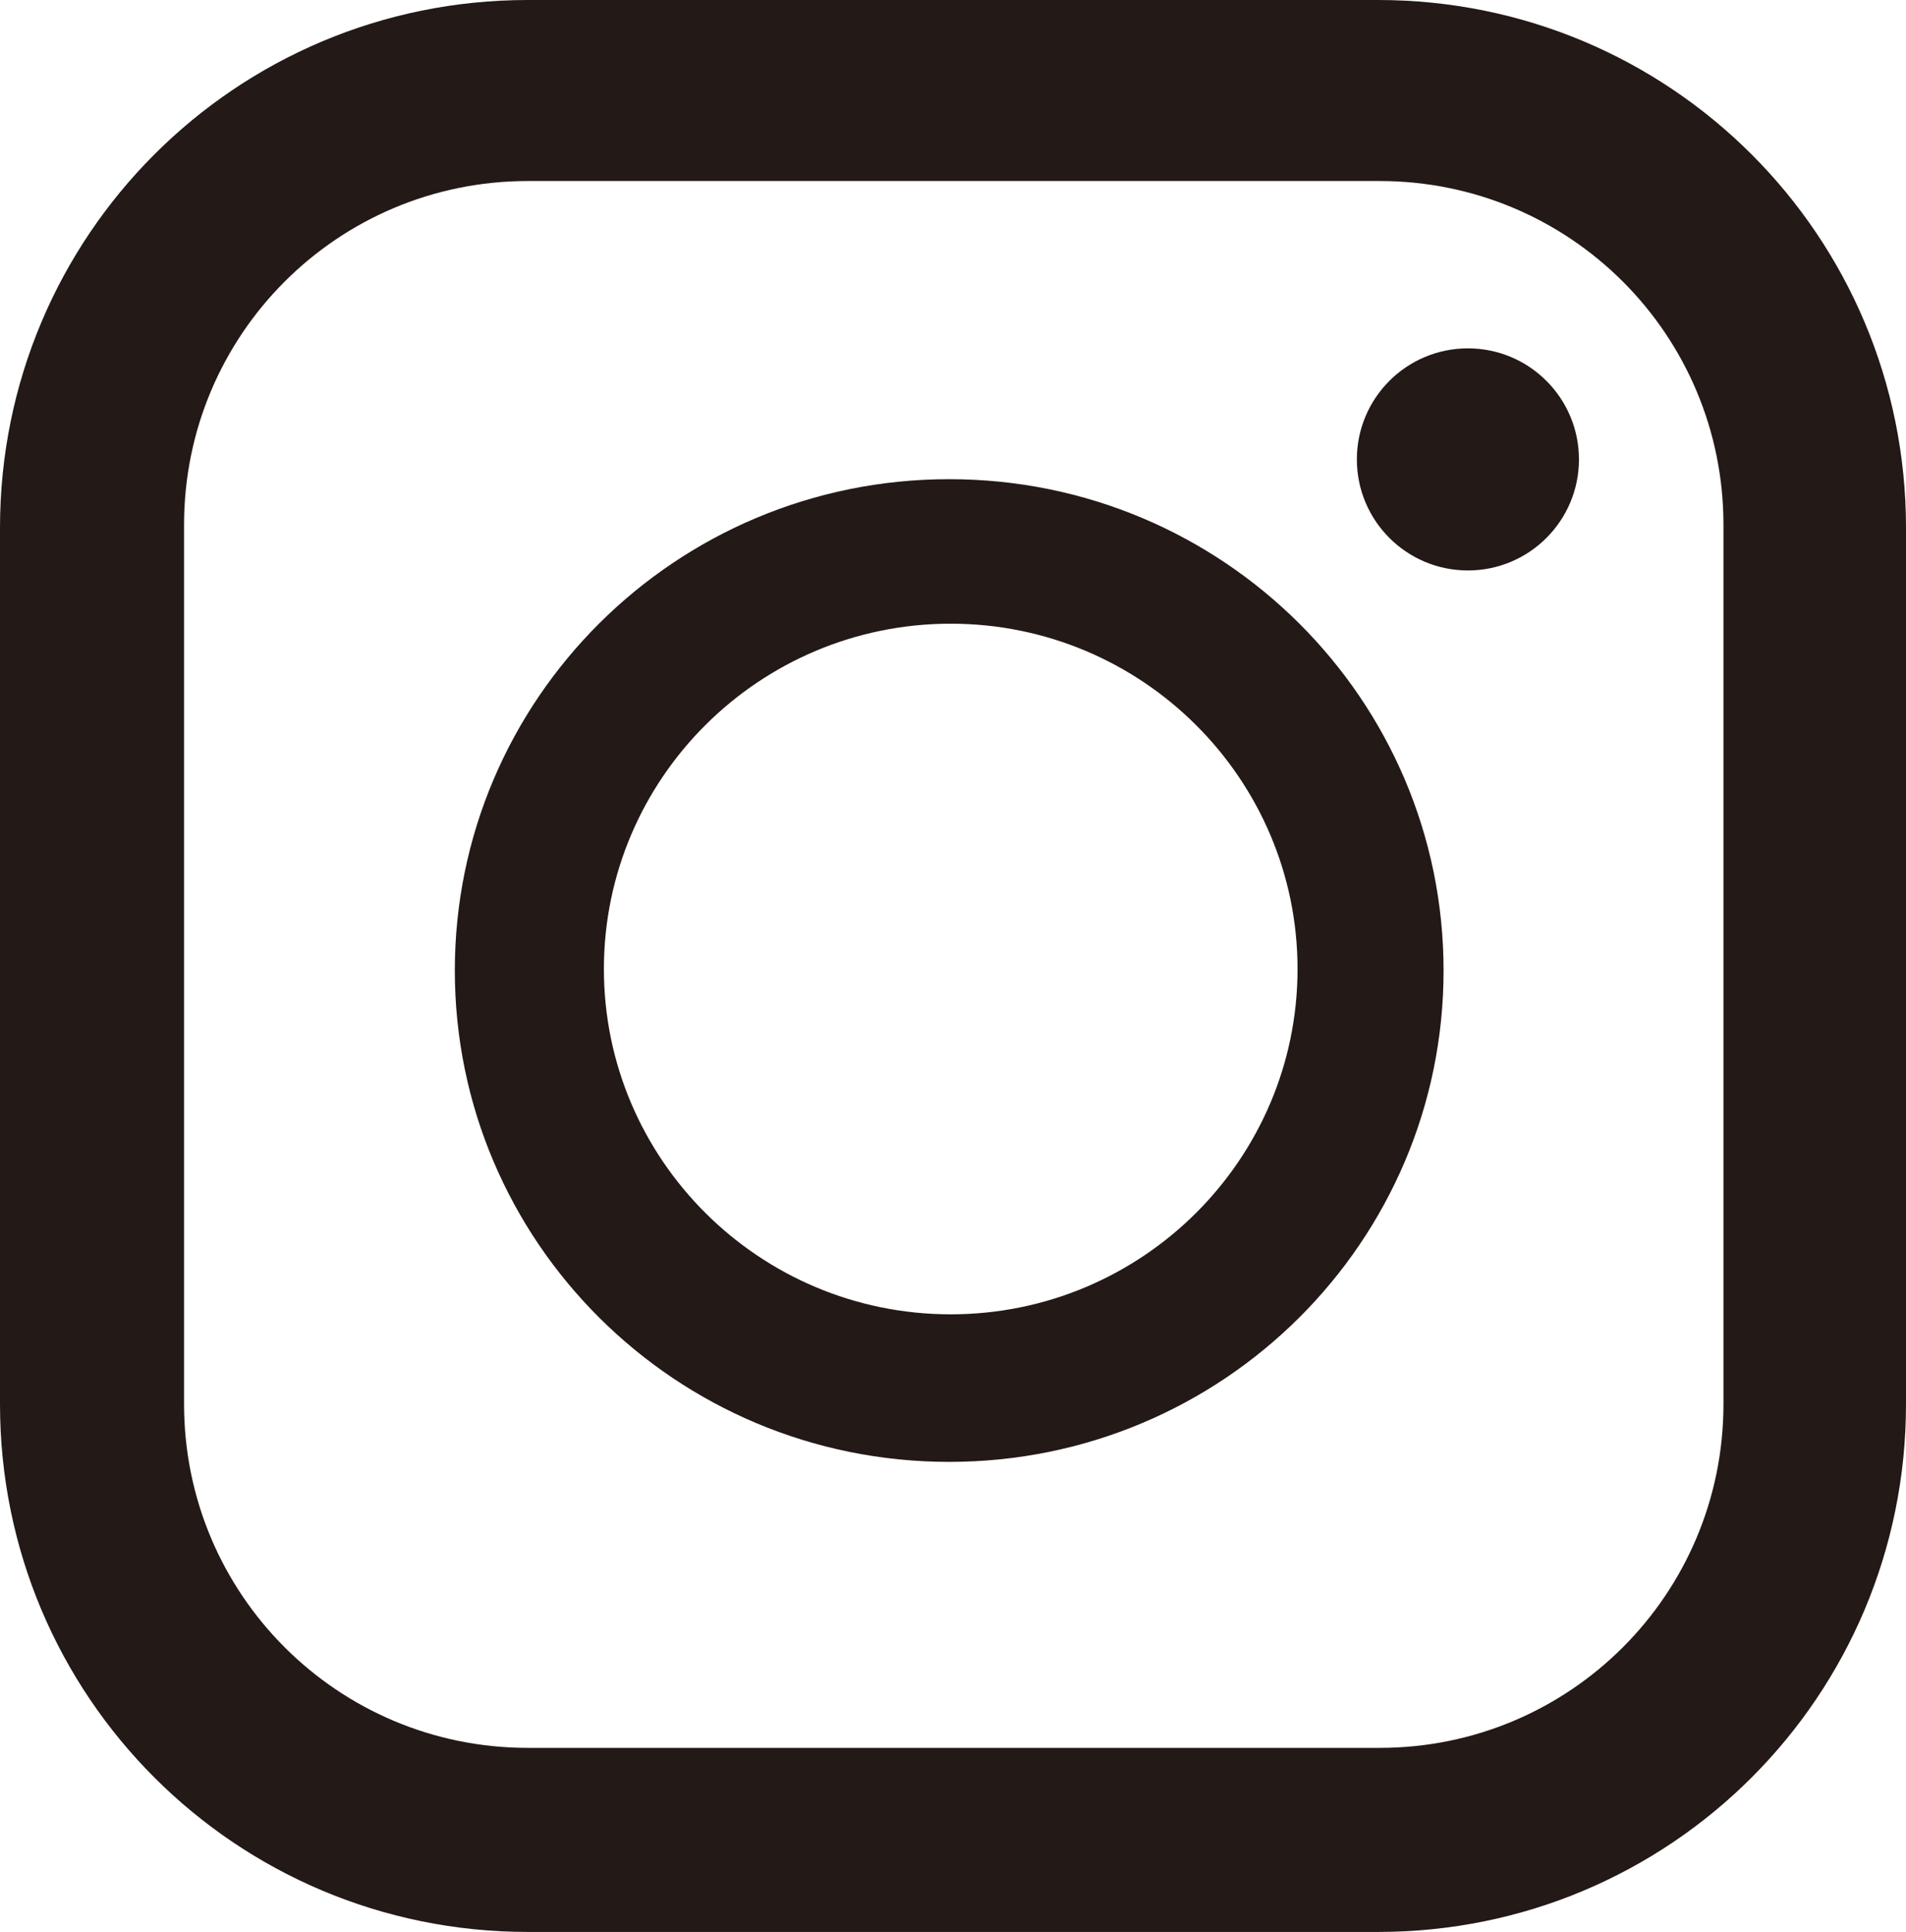
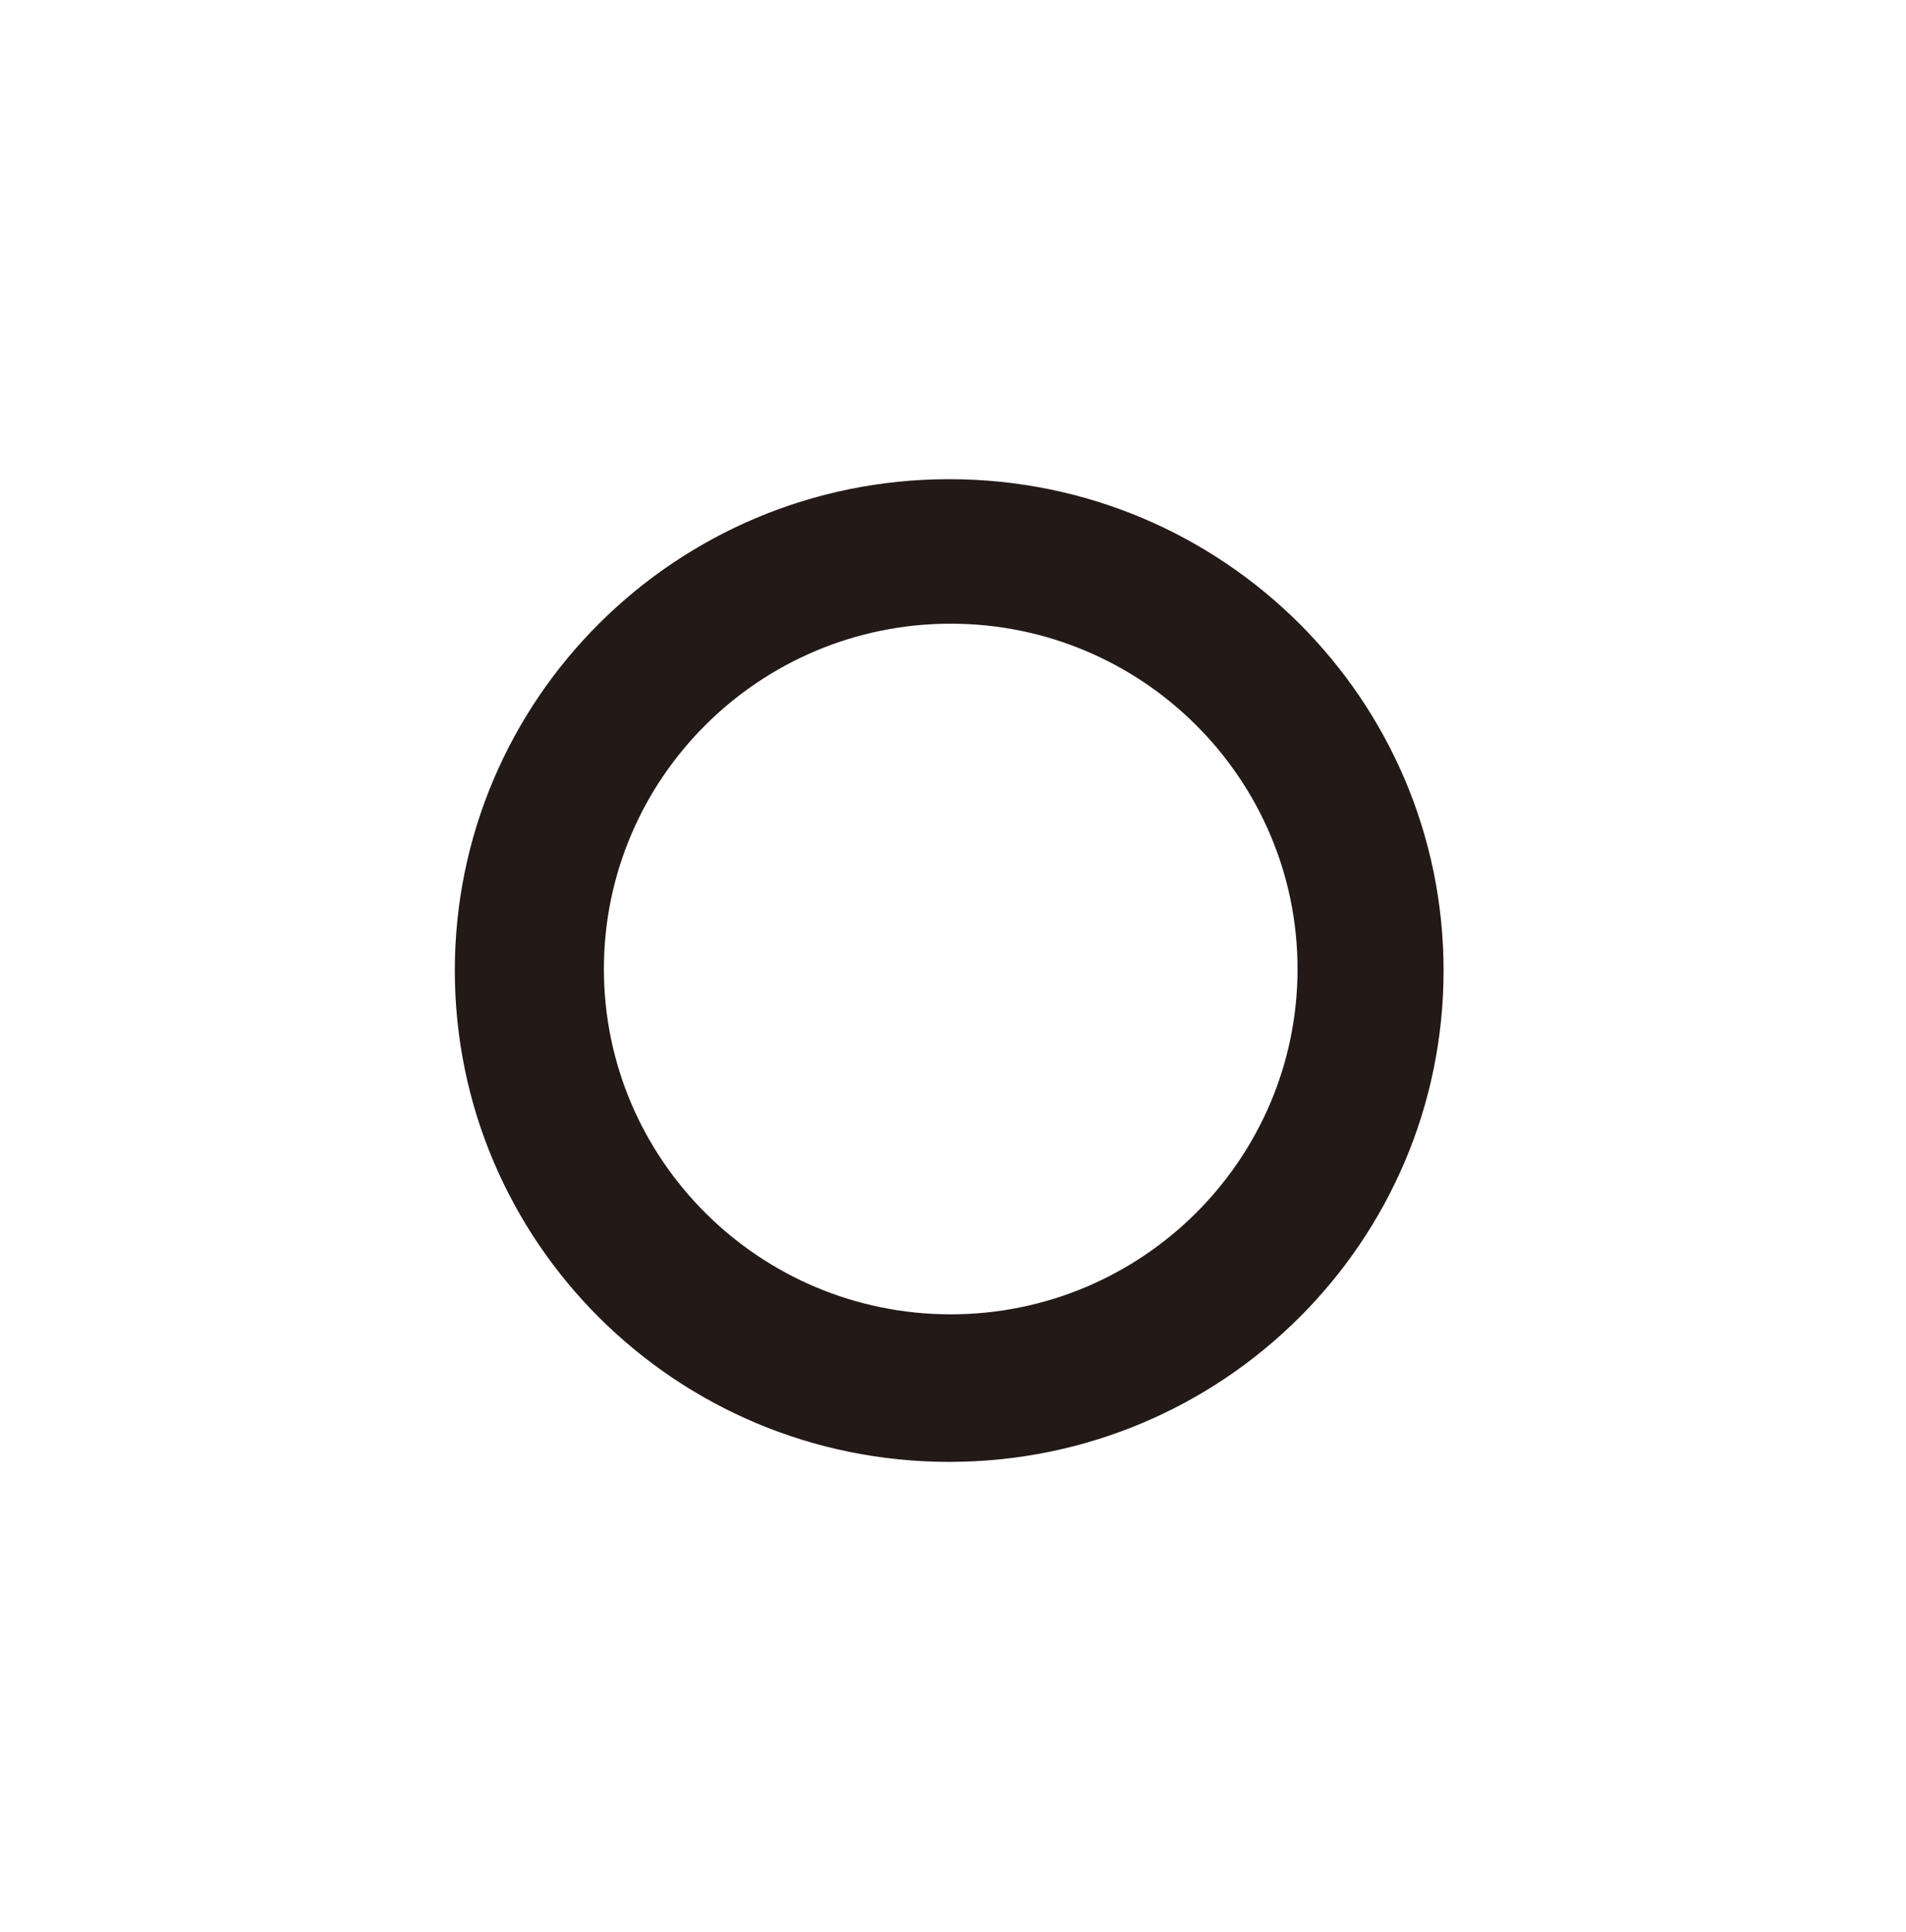
<svg xmlns="http://www.w3.org/2000/svg" id="Layer_2" data-name="Layer 2" viewBox="0 0 12.53 12.7">
  <defs>
    <style>
      .cls-1 {
        fill: #231916;
        stroke-width: 0px;
      }
    </style>
  </defs>
  <g id="_レイヤー_1" data-name="レイヤー 1">
    <g>
-       <path class="cls-1" d="m0,3.47C0,1.55,1.55,0,3.47,0h5.59c1.92,0,3.47,1.55,3.47,3.47v5.76c0,1.92-1.55,3.47-3.47,3.47H3.47c-1.92,0-3.47-1.55-3.47-3.47V3.47Zm1.21,5.76c0,1.25,1.01,2.26,2.26,2.26h5.6c1.25,0,2.26-1.01,2.26-2.26V3.45c0-1.25-1.01-2.26-2.26-2.26H3.47c-1.25,0-2.26,1.01-2.26,2.26v5.78Z" />
      <path class="cls-1" d="m9.49,6.38c0,1.78-1.45,3.23-3.25,3.23s-3.25-1.45-3.25-3.23,1.45-3.23,3.25-3.23,3.25,1.45,3.25,3.23Zm-3.24-2.28c-1.26,0-2.28,1.02-2.28,2.27s1.02,2.27,2.28,2.27,2.28-1.02,2.28-2.27-1.02-2.27-2.28-2.27Z" />
-       <circle class="cls-1" cx="9.65" cy="3.02" r=".73" />
    </g>
  </g>
</svg>